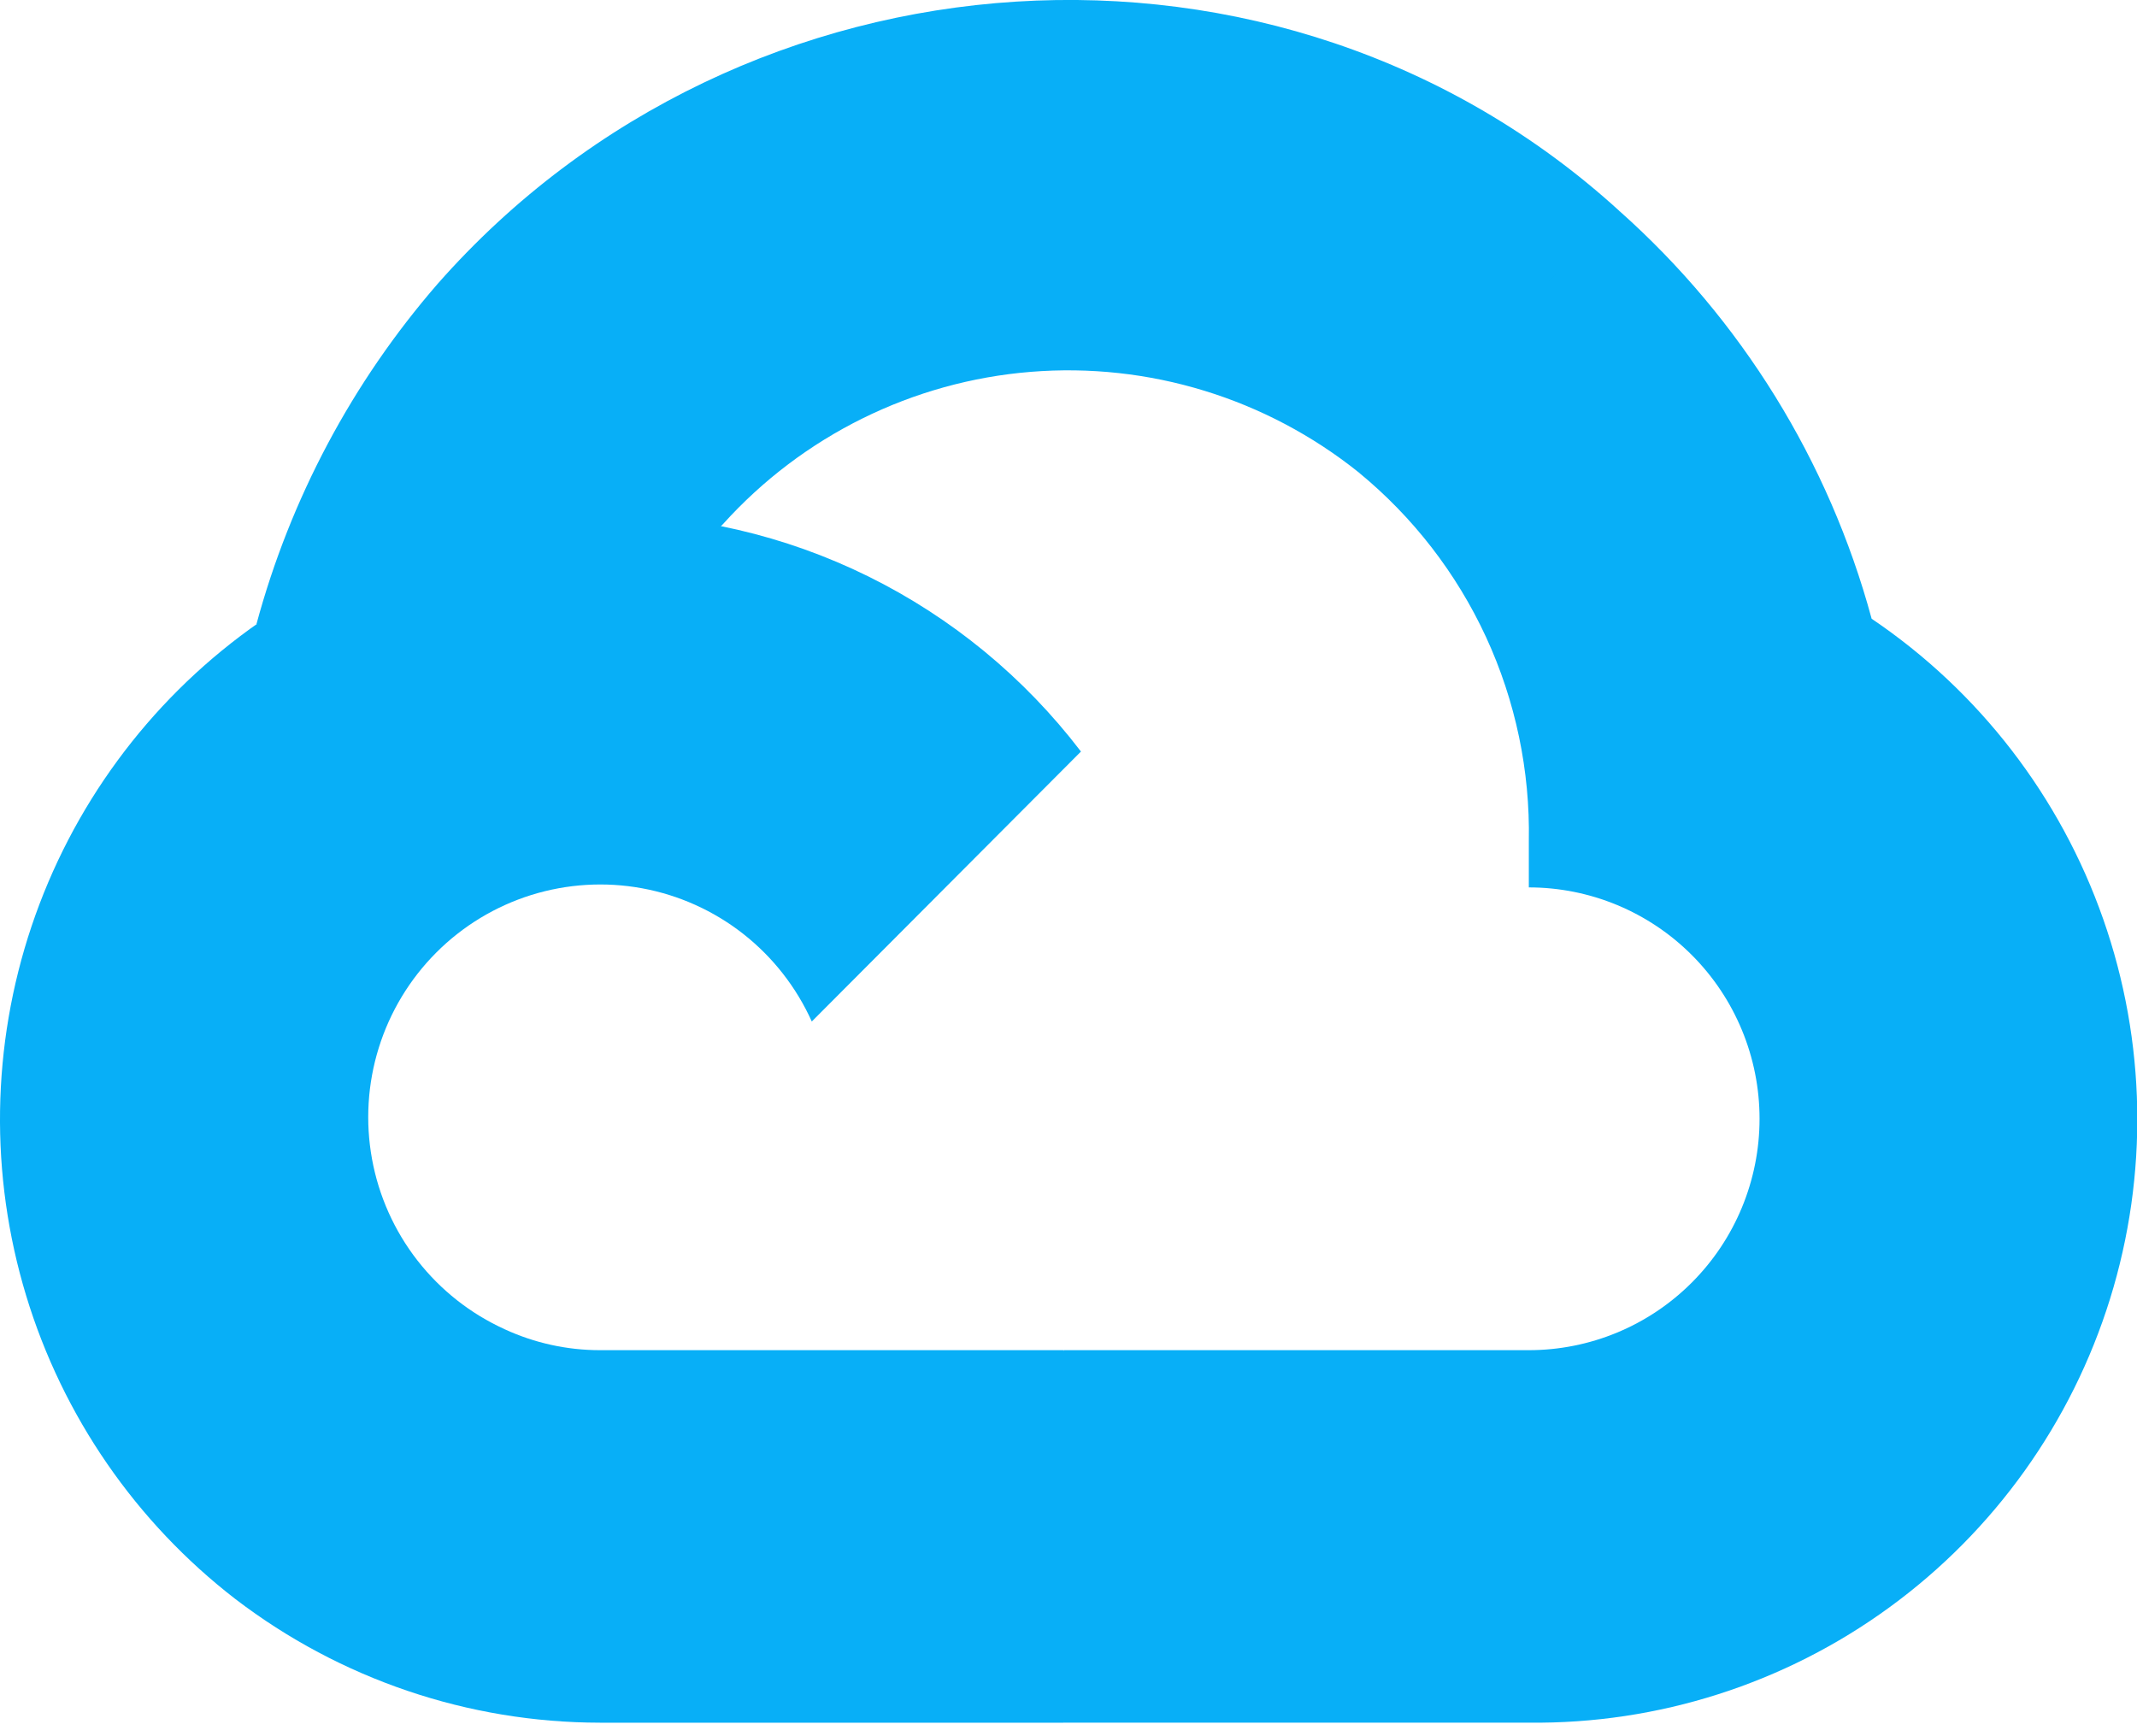
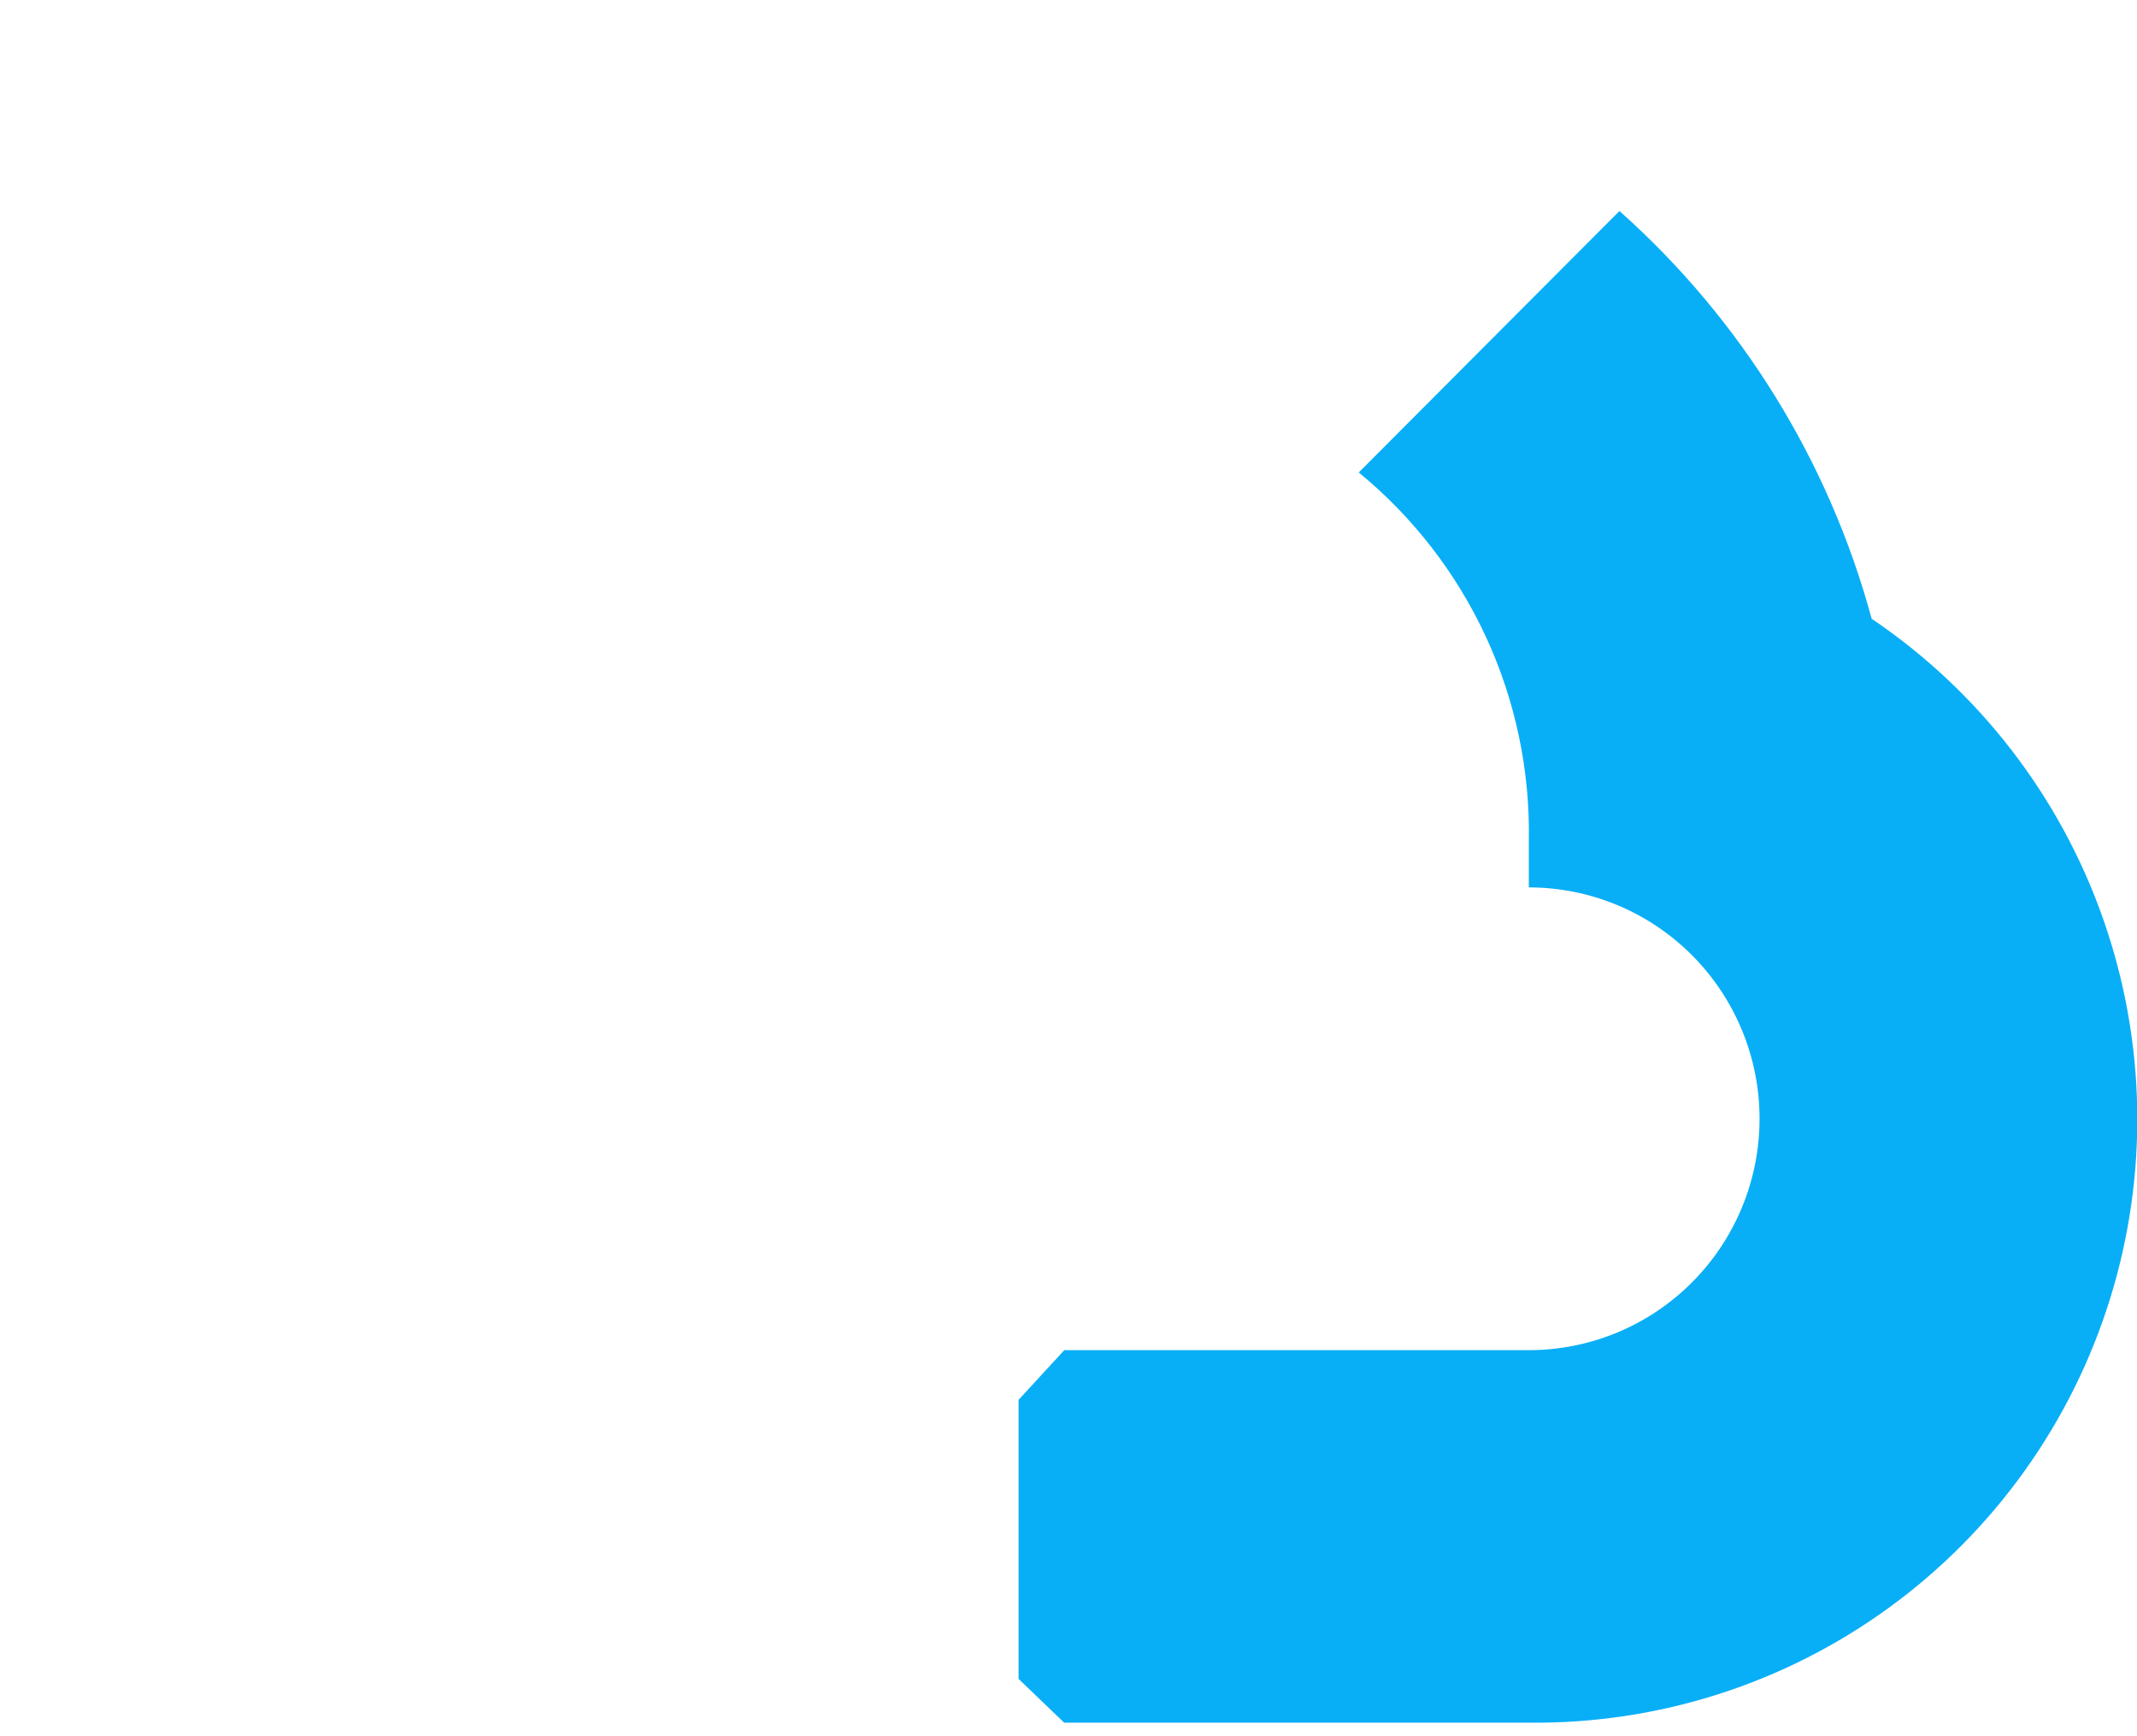
<svg xmlns="http://www.w3.org/2000/svg" width="64" height="52" viewBox="0 0 64 52" fill="none">
  <g clip-path="url(#clip0_1576_15246)">
-     <path d="M42.564 14.245L48.127 8.666L48.497 6.317C38.36 -2.93 22.245 -1.88 13.106 8.502C10.552 11.444 8.697 14.929 7.68 18.695L9.672 18.413L20.798 16.573L21.657 15.692C24.038 13.053 27.332 11.424 30.869 11.137C34.405 10.85 37.918 11.927 40.691 14.148L42.564 14.245Z" fill="#08AFF7" />
    <path d="M56.053 18.532C54.774 13.811 52.149 9.567 48.5 6.32L40.692 14.15C42.319 15.484 43.623 17.171 44.506 19.083C45.388 20.996 45.826 23.084 45.786 25.192V26.578C47.619 26.578 49.377 27.309 50.672 28.608C51.968 29.908 52.696 31.67 52.696 33.508C52.696 35.346 51.968 37.109 50.672 38.408C49.377 39.708 47.619 40.438 45.786 40.438H31.873L30.504 41.926V50.283L31.87 51.594H45.784C49.662 51.638 53.451 50.427 56.587 48.139C59.724 45.852 62.041 42.61 63.194 38.897C64.347 35.183 64.275 31.196 62.988 27.527C61.702 23.858 59.269 20.703 56.052 18.531" fill="#08AFF7" />
-     <path d="M17.966 51.596H31.864V40.438H17.966C16.982 40.438 16.01 40.224 15.116 39.812L13.145 40.418L7.543 45.997L7.055 47.896C10.191 50.292 14.024 51.591 17.966 51.595" fill="#08AFF7" />
-     <path d="M17.968 15.4C14.202 15.423 10.537 16.624 7.485 18.837C4.433 21.05 2.147 24.163 0.945 27.742C-0.257 31.322 -0.314 35.188 0.782 38.801C1.877 42.414 4.071 45.594 7.056 47.897L15.118 39.812C14.093 39.348 13.196 38.641 12.503 37.753C11.81 36.865 11.343 35.821 11.141 34.712C10.939 33.602 11.008 32.46 11.343 31.384C11.678 30.307 12.269 29.328 13.064 28.531C13.859 27.734 14.835 27.142 15.909 26.806C16.983 26.471 18.121 26.401 19.227 26.604C20.333 26.807 21.374 27.276 22.26 27.971C23.145 28.666 23.849 29.566 24.312 30.594L32.373 22.509C30.681 20.291 28.5 18.495 26.001 17.262C23.502 16.029 20.753 15.393 17.968 15.403" fill="#08AFF7" />
  </g>
  <defs>
    <clipPath id="clip0_1576_15246">
      <rect width="64" height="51.597" fill="white" />
    </clipPath>
  </defs>
</svg>